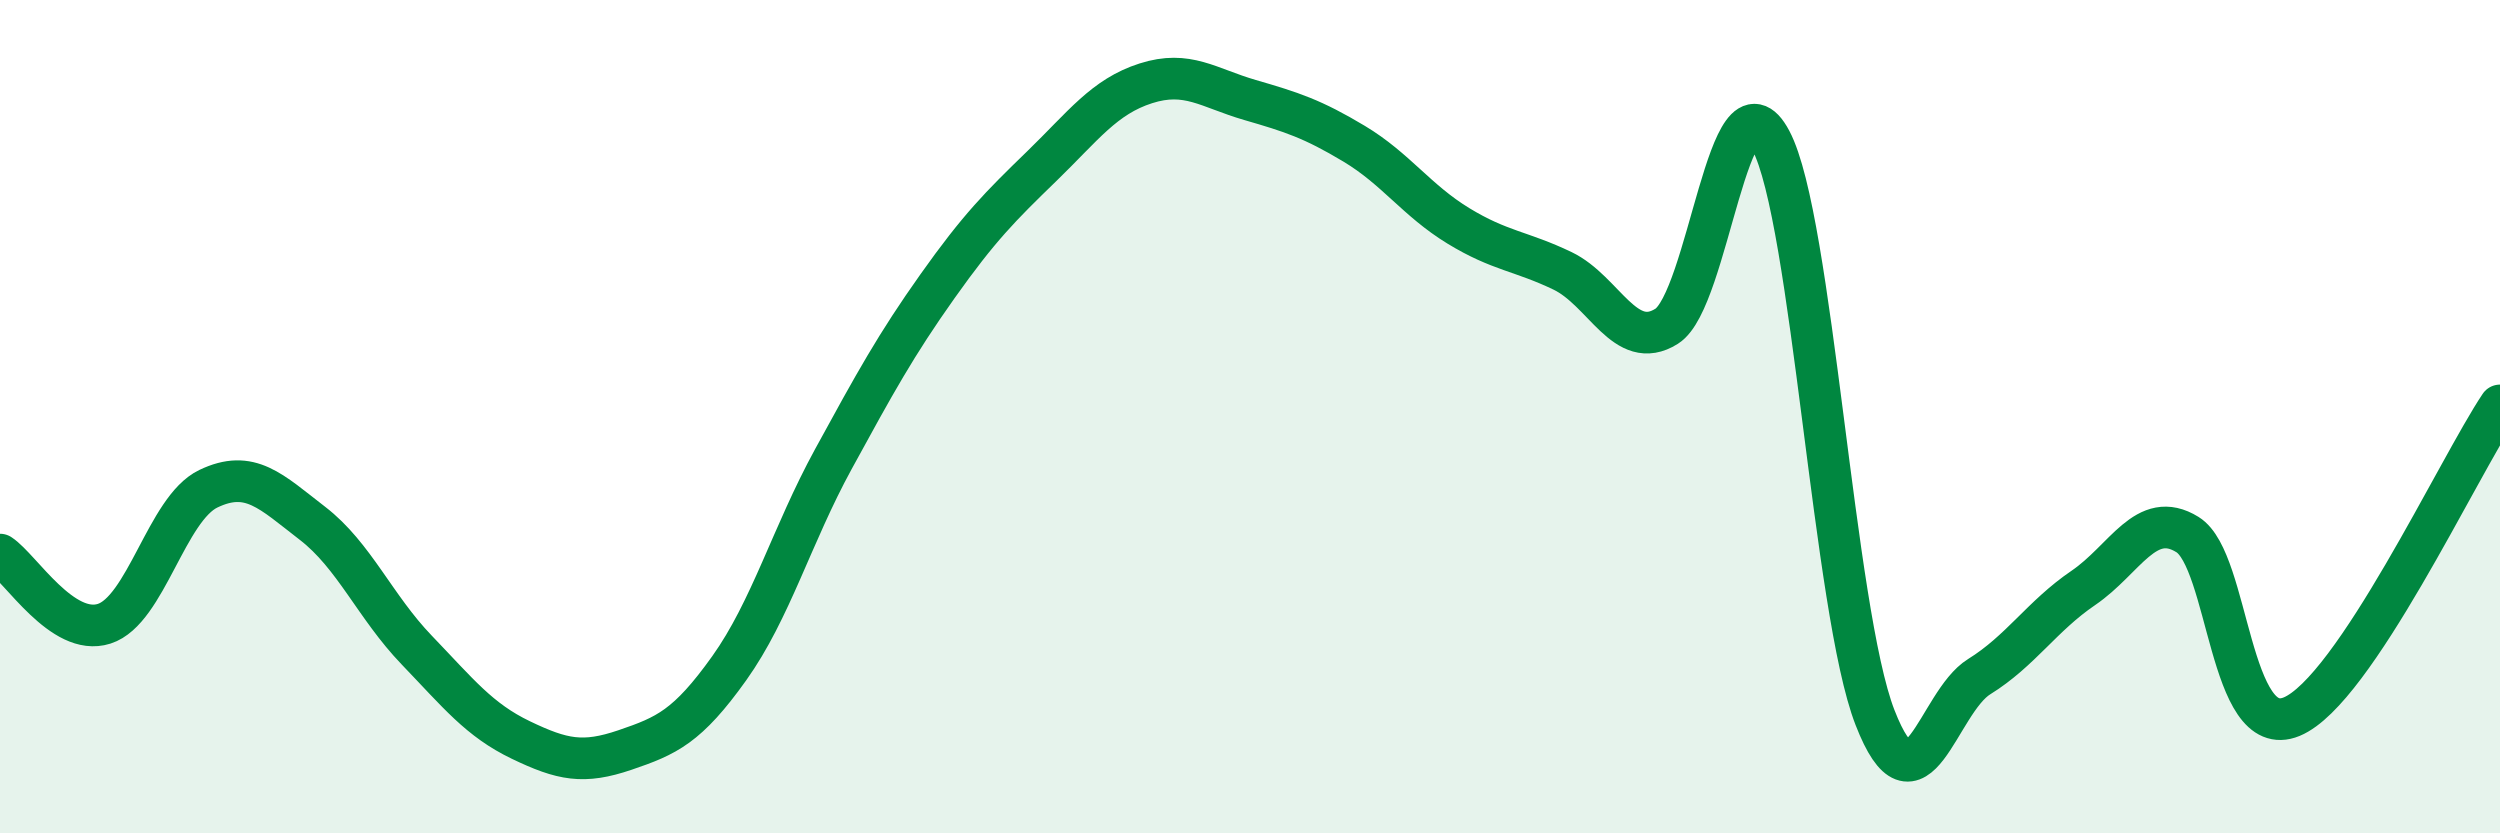
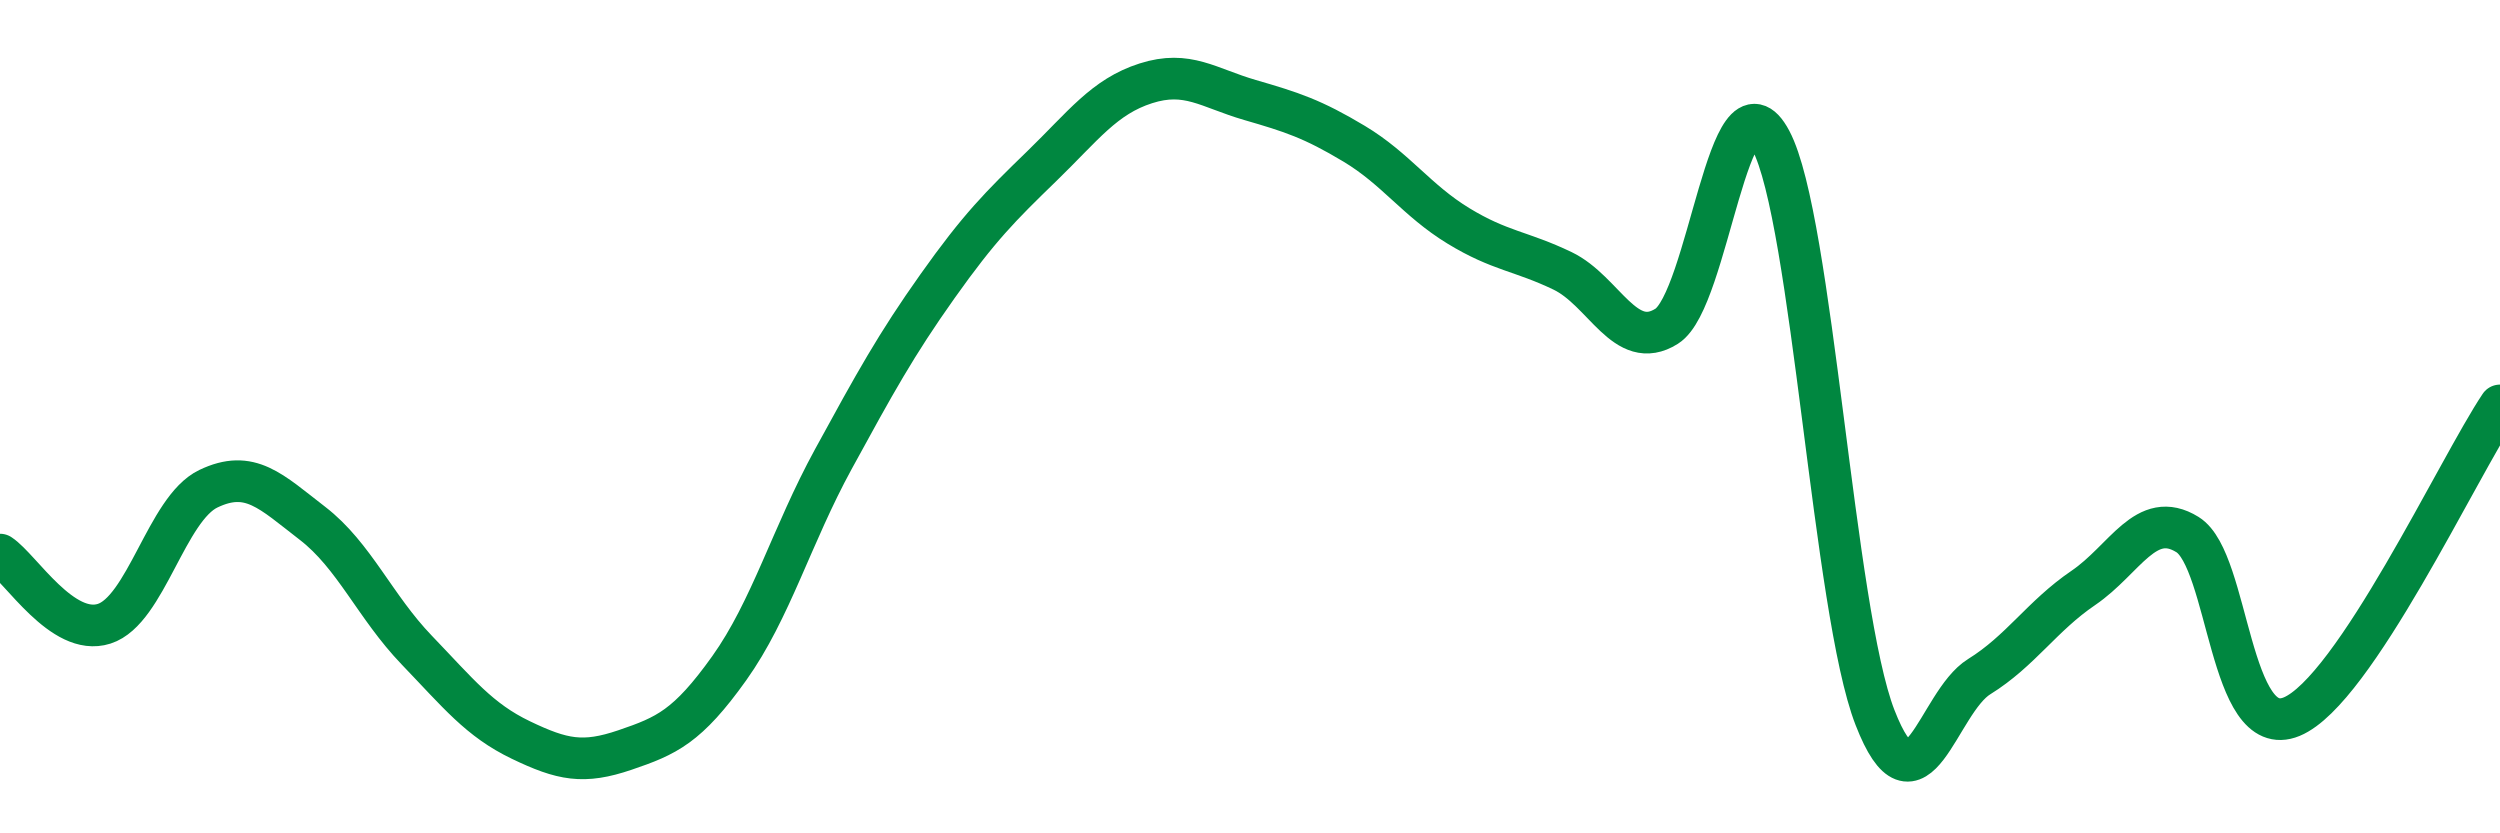
<svg xmlns="http://www.w3.org/2000/svg" width="60" height="20" viewBox="0 0 60 20">
-   <path d="M 0,13.31 C 0.5,13.64 1.5,15.29 2.5,14.97 C 3.5,14.65 4,12.21 5,11.73 C 6,11.25 6.5,11.79 7.5,12.56 C 8.5,13.33 9,14.56 10,15.6 C 11,16.64 11.5,17.28 12.5,17.76 C 13.5,18.24 14,18.34 15,18 C 16,17.66 16.5,17.44 17.5,16.04 C 18.5,14.64 19,12.85 20,11.02 C 21,9.19 21.5,8.28 22.5,6.87 C 23.5,5.46 24,4.96 25,3.99 C 26,3.02 26.5,2.32 27.5,2 C 28.5,1.68 29,2.11 30,2.4 C 31,2.69 31.5,2.85 32.5,3.45 C 33.5,4.05 34,4.81 35,5.42 C 36,6.03 36.5,6.02 37.5,6.5 C 38.5,6.98 39,8.46 40,7.83 C 41,7.2 41.5,1.49 42.5,3.37 C 43.5,5.25 44,14.65 45,17.22 C 46,19.79 46.5,16.86 47.5,16.24 C 48.5,15.62 49,14.79 50,14.11 C 51,13.43 51.5,12.21 52.5,12.83 C 53.5,13.45 53.5,17.82 55,17.2 C 56.5,16.58 59,11.22 60,9.73L60 20L0 20Z" fill="#008740" opacity="0.1" stroke-linecap="round" stroke-linejoin="round" />
  <path d="M 0,13.31 C 0.5,13.64 1.5,15.29 2.5,14.97 C 3.5,14.65 4,12.21 5,11.73 C 6,11.25 6.5,11.79 7.5,12.56 C 8.5,13.33 9,14.56 10,15.6 C 11,16.64 11.5,17.28 12.5,17.76 C 13.5,18.24 14,18.34 15,18 C 16,17.66 16.5,17.44 17.5,16.04 C 18.5,14.64 19,12.85 20,11.02 C 21,9.19 21.5,8.28 22.5,6.87 C 23.5,5.46 24,4.96 25,3.99 C 26,3.02 26.5,2.32 27.5,2 C 28.5,1.68 29,2.11 30,2.4 C 31,2.69 31.5,2.85 32.5,3.45 C 33.5,4.05 34,4.81 35,5.42 C 36,6.03 36.5,6.02 37.5,6.5 C 38.5,6.98 39,8.46 40,7.83 C 41,7.2 41.5,1.49 42.5,3.37 C 43.5,5.25 44,14.65 45,17.22 C 46,19.79 46.5,16.86 47.5,16.24 C 48.5,15.62 49,14.79 50,14.11 C 51,13.43 51.5,12.21 52.5,12.83 C 53.5,13.45 53.5,17.82 55,17.2 C 56.5,16.58 59,11.22 60,9.73" stroke="#008740" stroke-width="1" fill="none" stroke-linecap="round" stroke-linejoin="round" />
</svg>